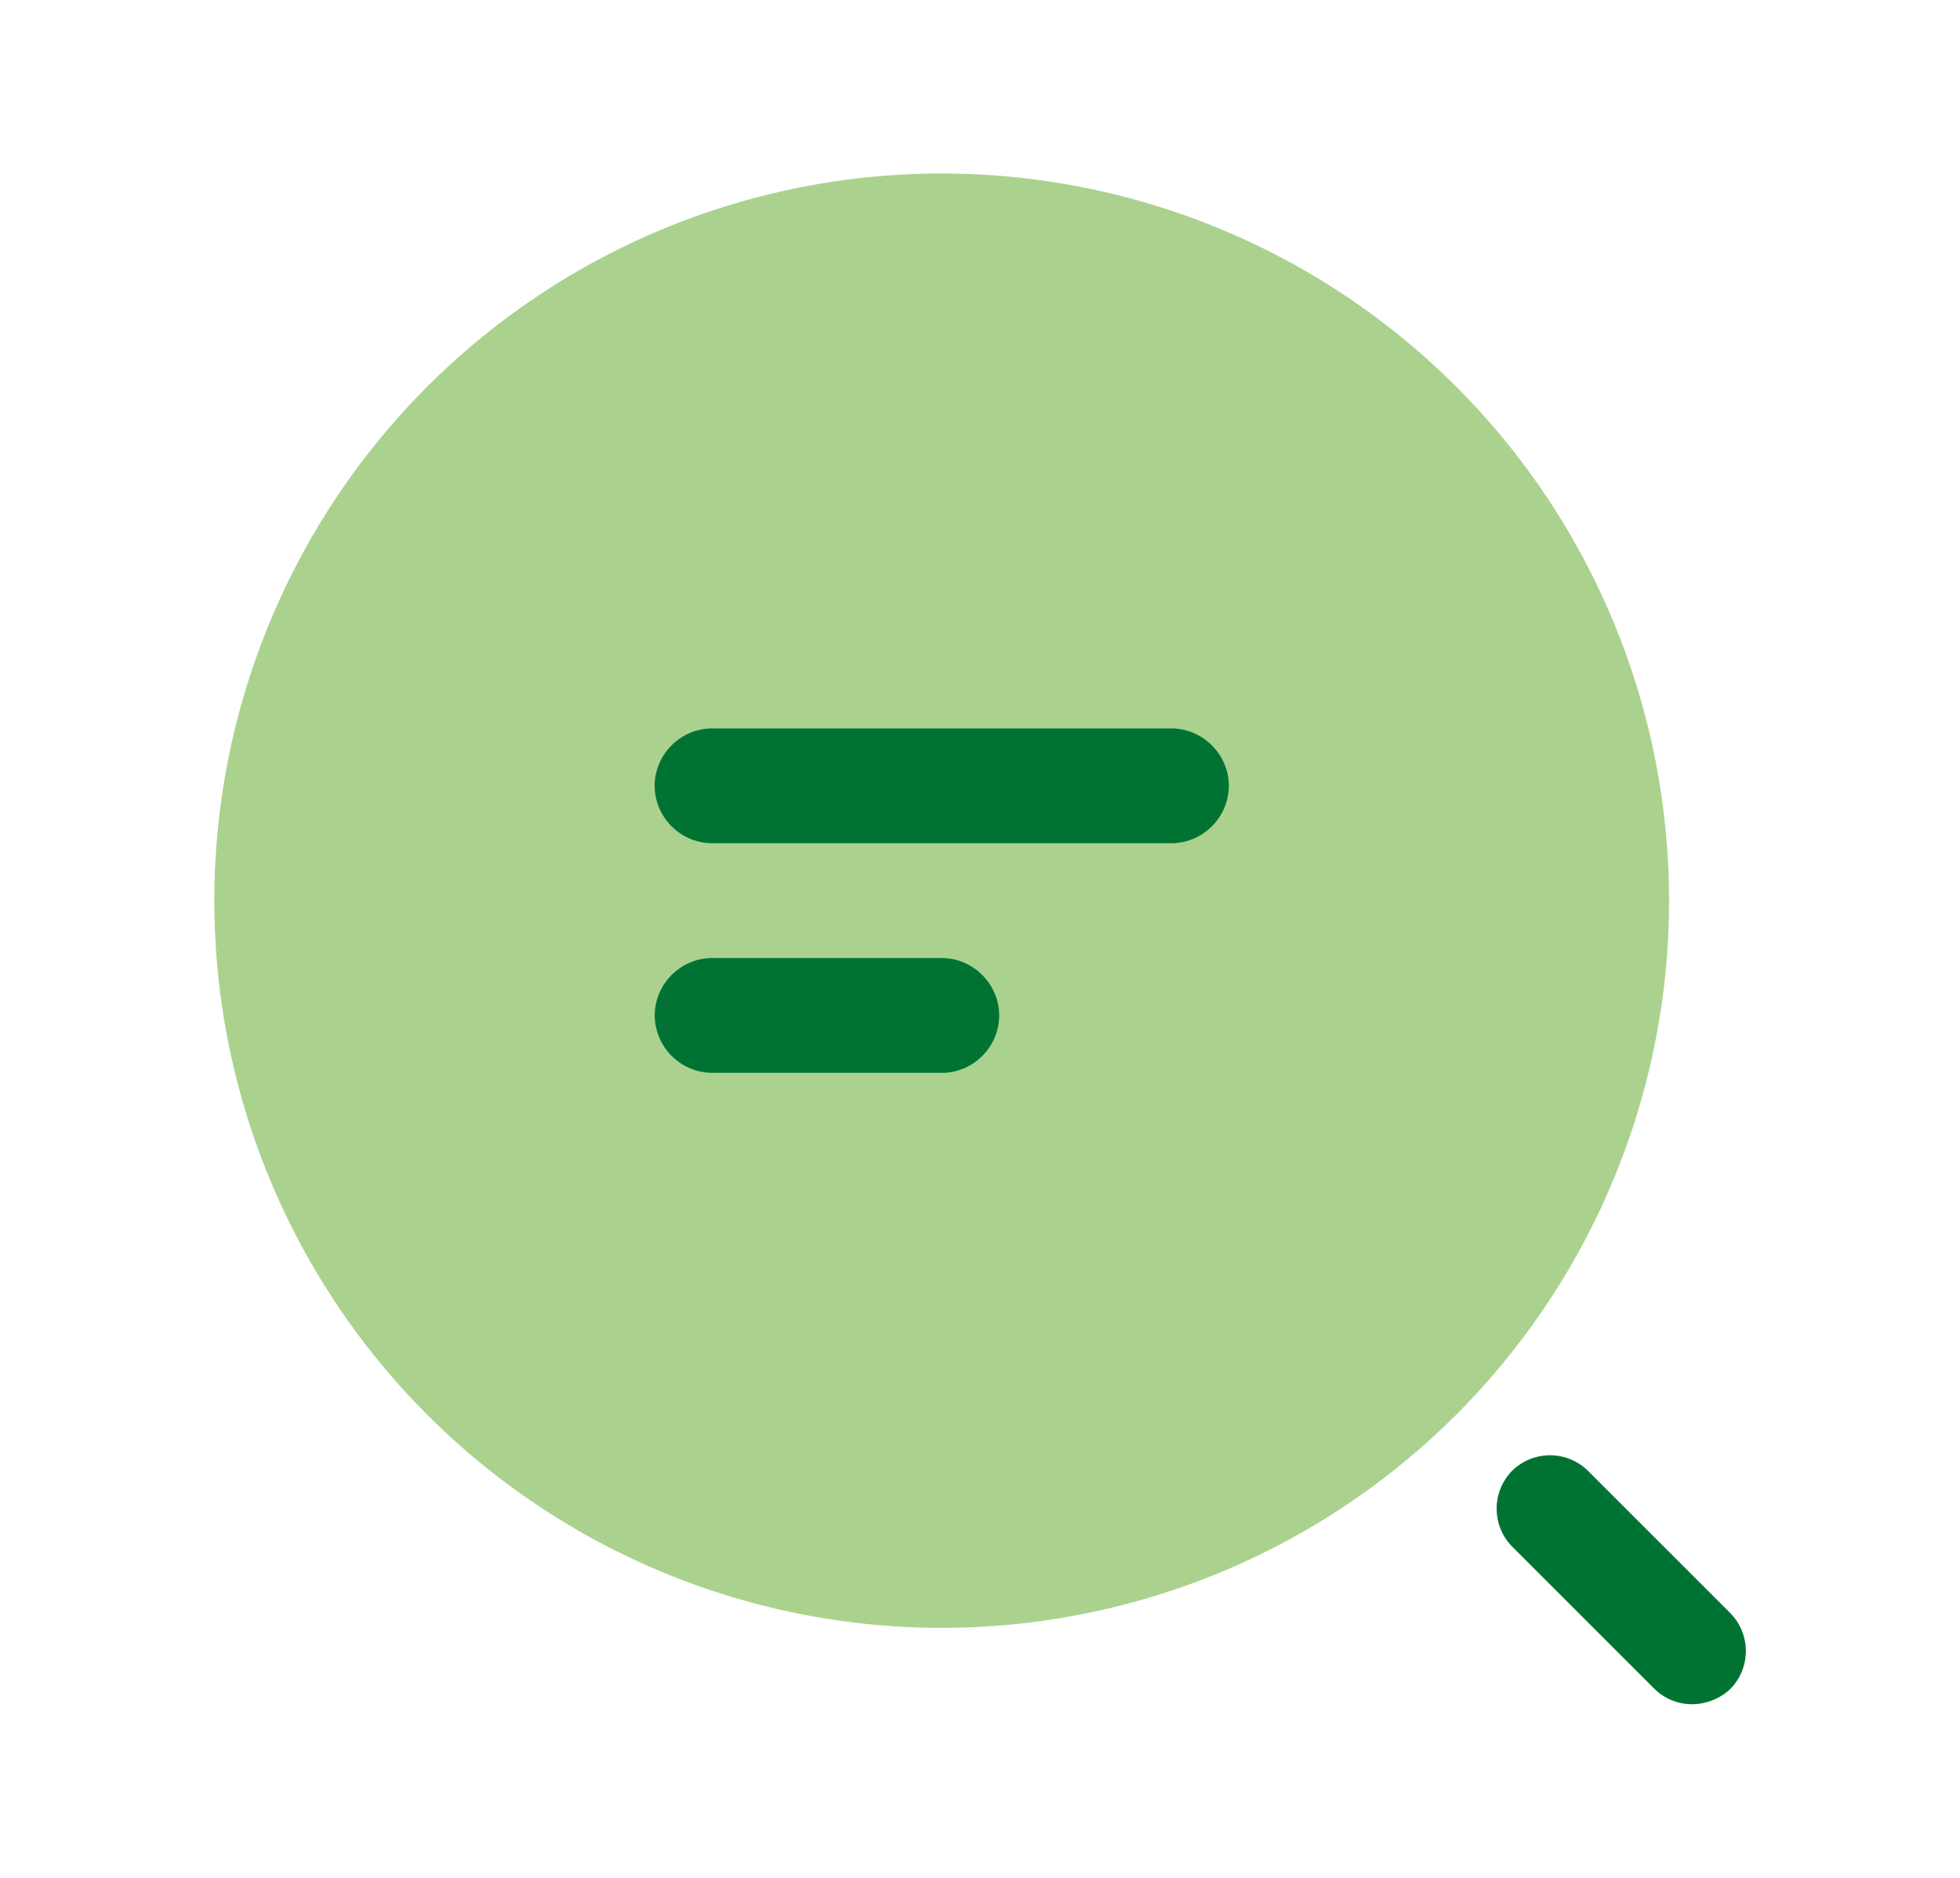
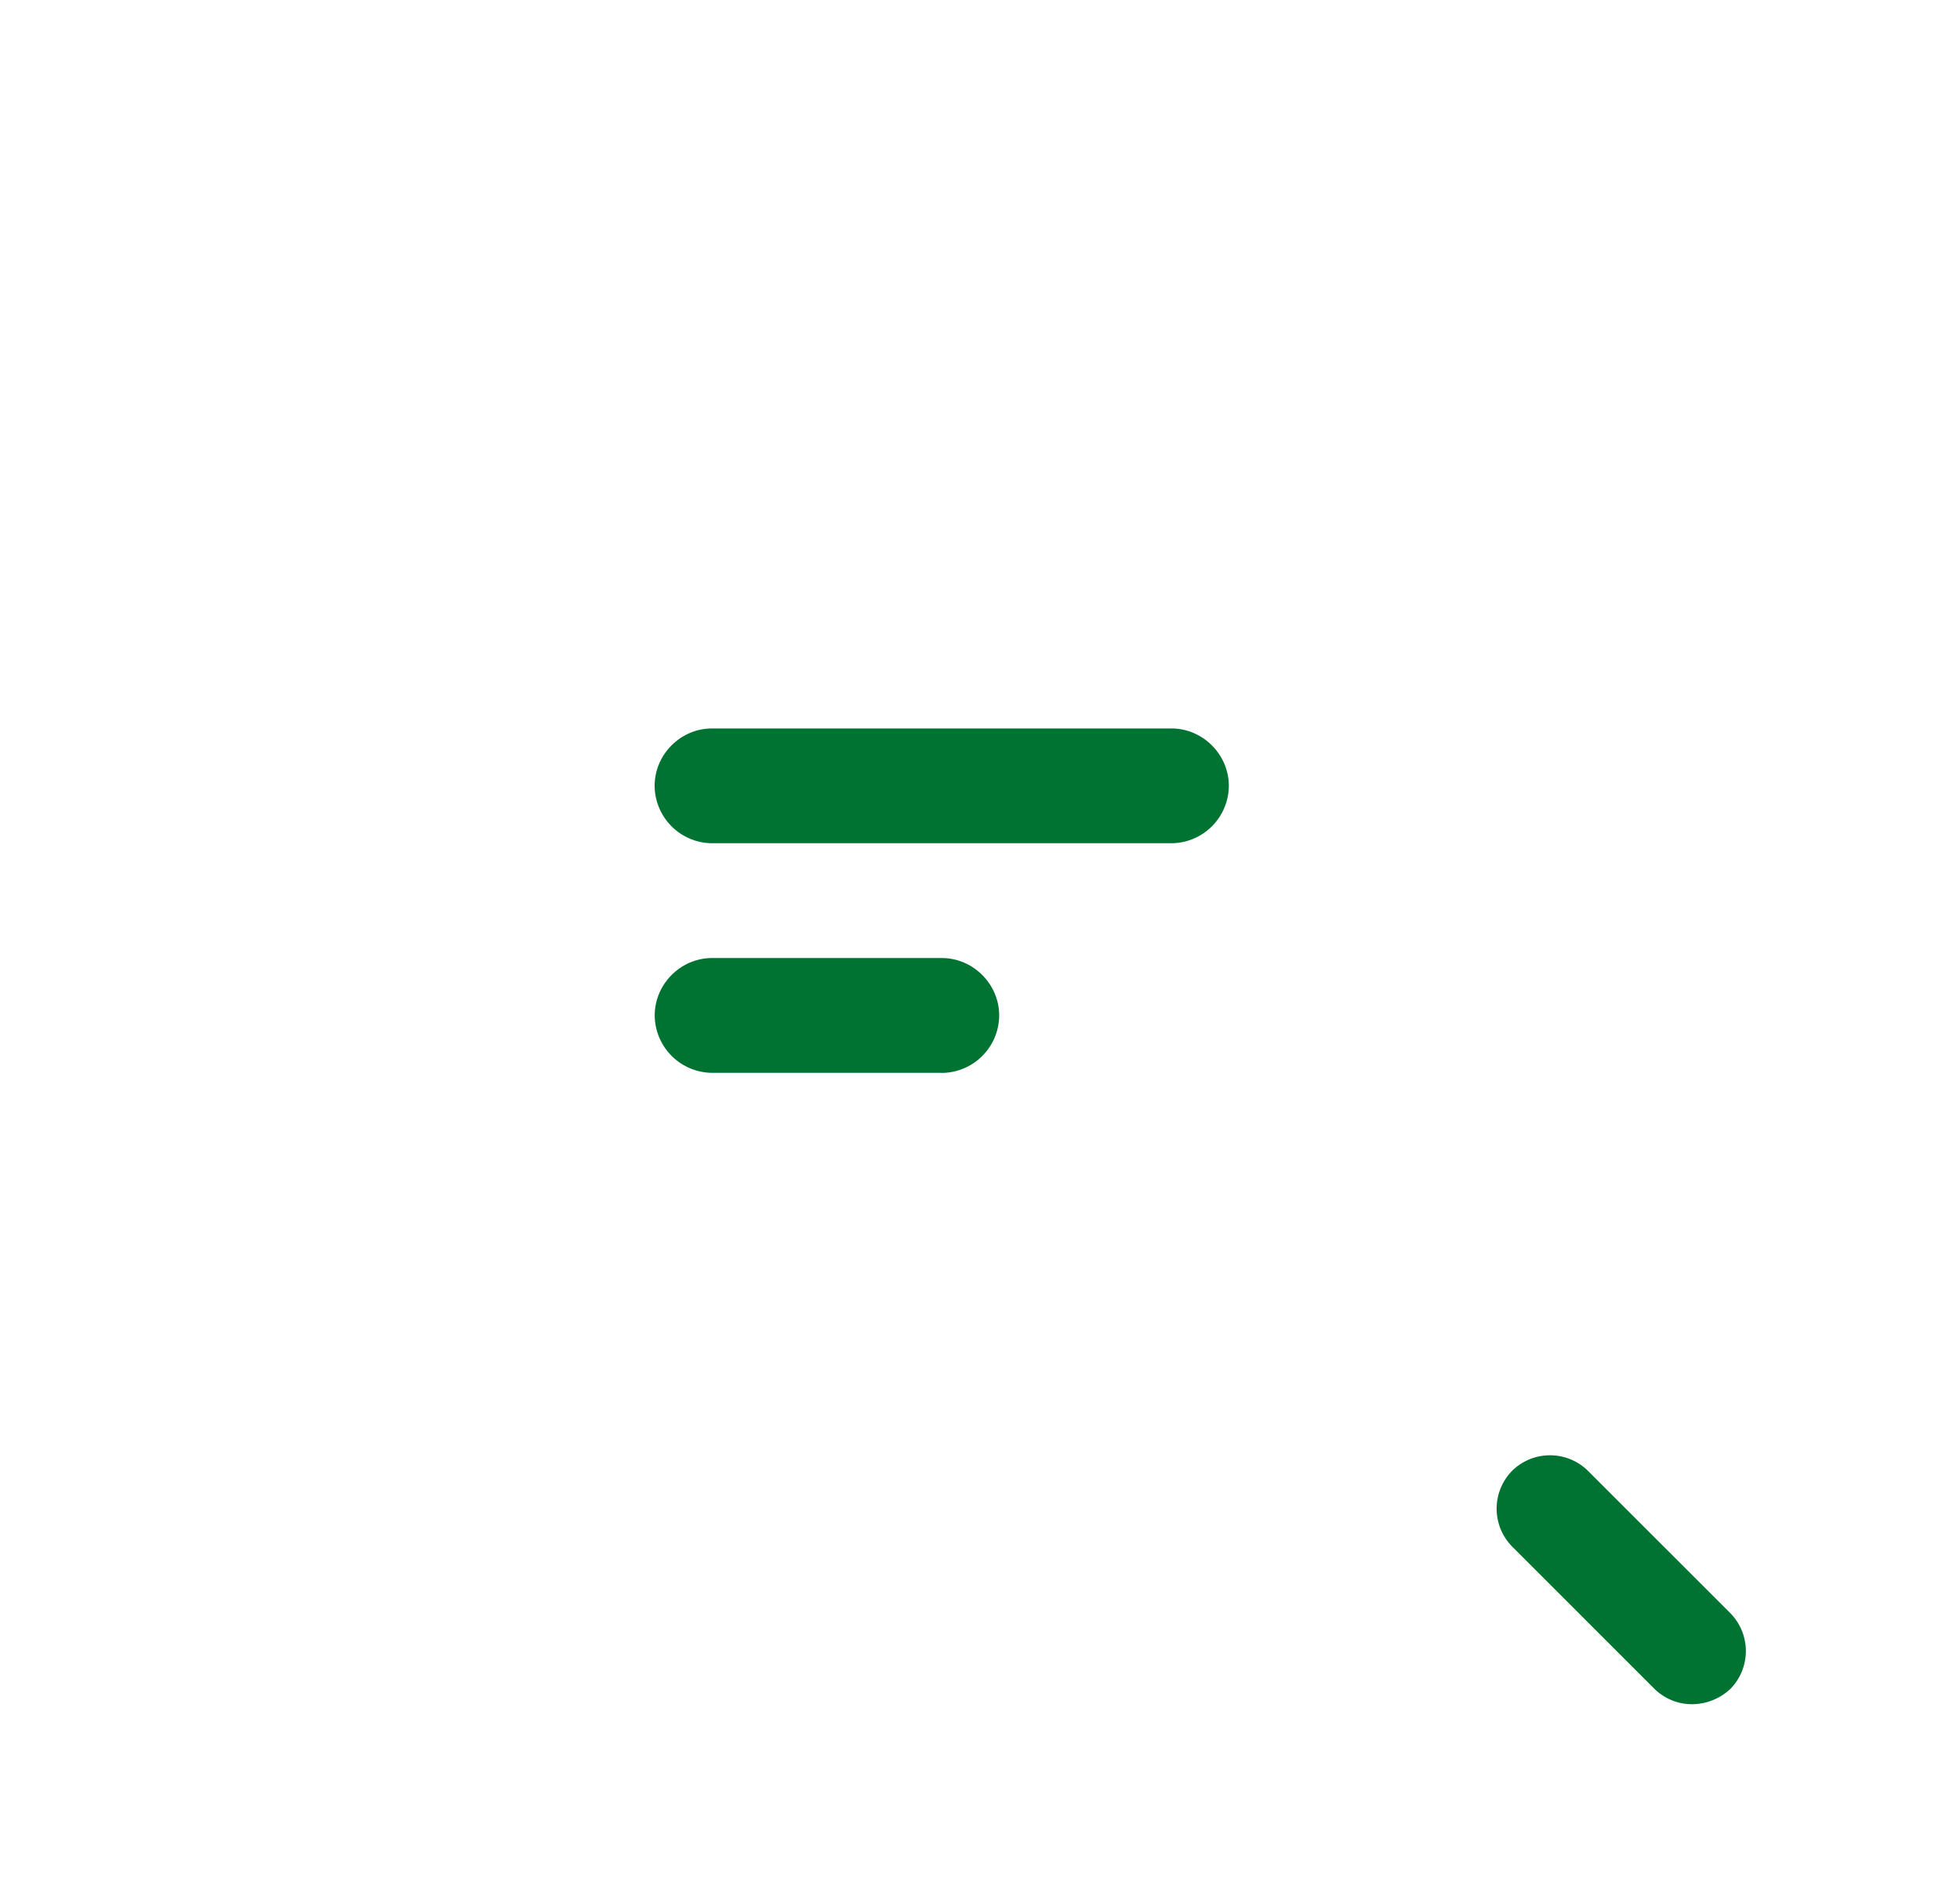
<svg xmlns="http://www.w3.org/2000/svg" width="24" height="23" fill="none">
-   <path fill="#AAD28E" d="M11.531 19.938a8.906 8.906 0 1 0 0-17.813 8.906 8.906 0 0 0 0 17.813z" />
  <path fill="#007333" d="M14.344 10.328H8.719a.708.708 0 0 1-.703-.703c0-.384.318-.703.703-.703h5.625c.384 0 .703.319.703.703a.708.708 0 0 1-.703.703zm-2.813 2.812H8.72a.708.708 0 0 1-.703-.703c0-.384.318-.703.703-.703h2.812c.385 0 .703.32.703.704a.708.708 0 0 1-.703.703zm9.189 7.733a.653.653 0 0 1-.46-.187l-1.744-1.744a.662.662 0 0 1 0-.928.662.662 0 0 1 .928 0l1.744 1.744a.662.662 0 0 1 0 .928.692.692 0 0 1-.469.187z" />
</svg>